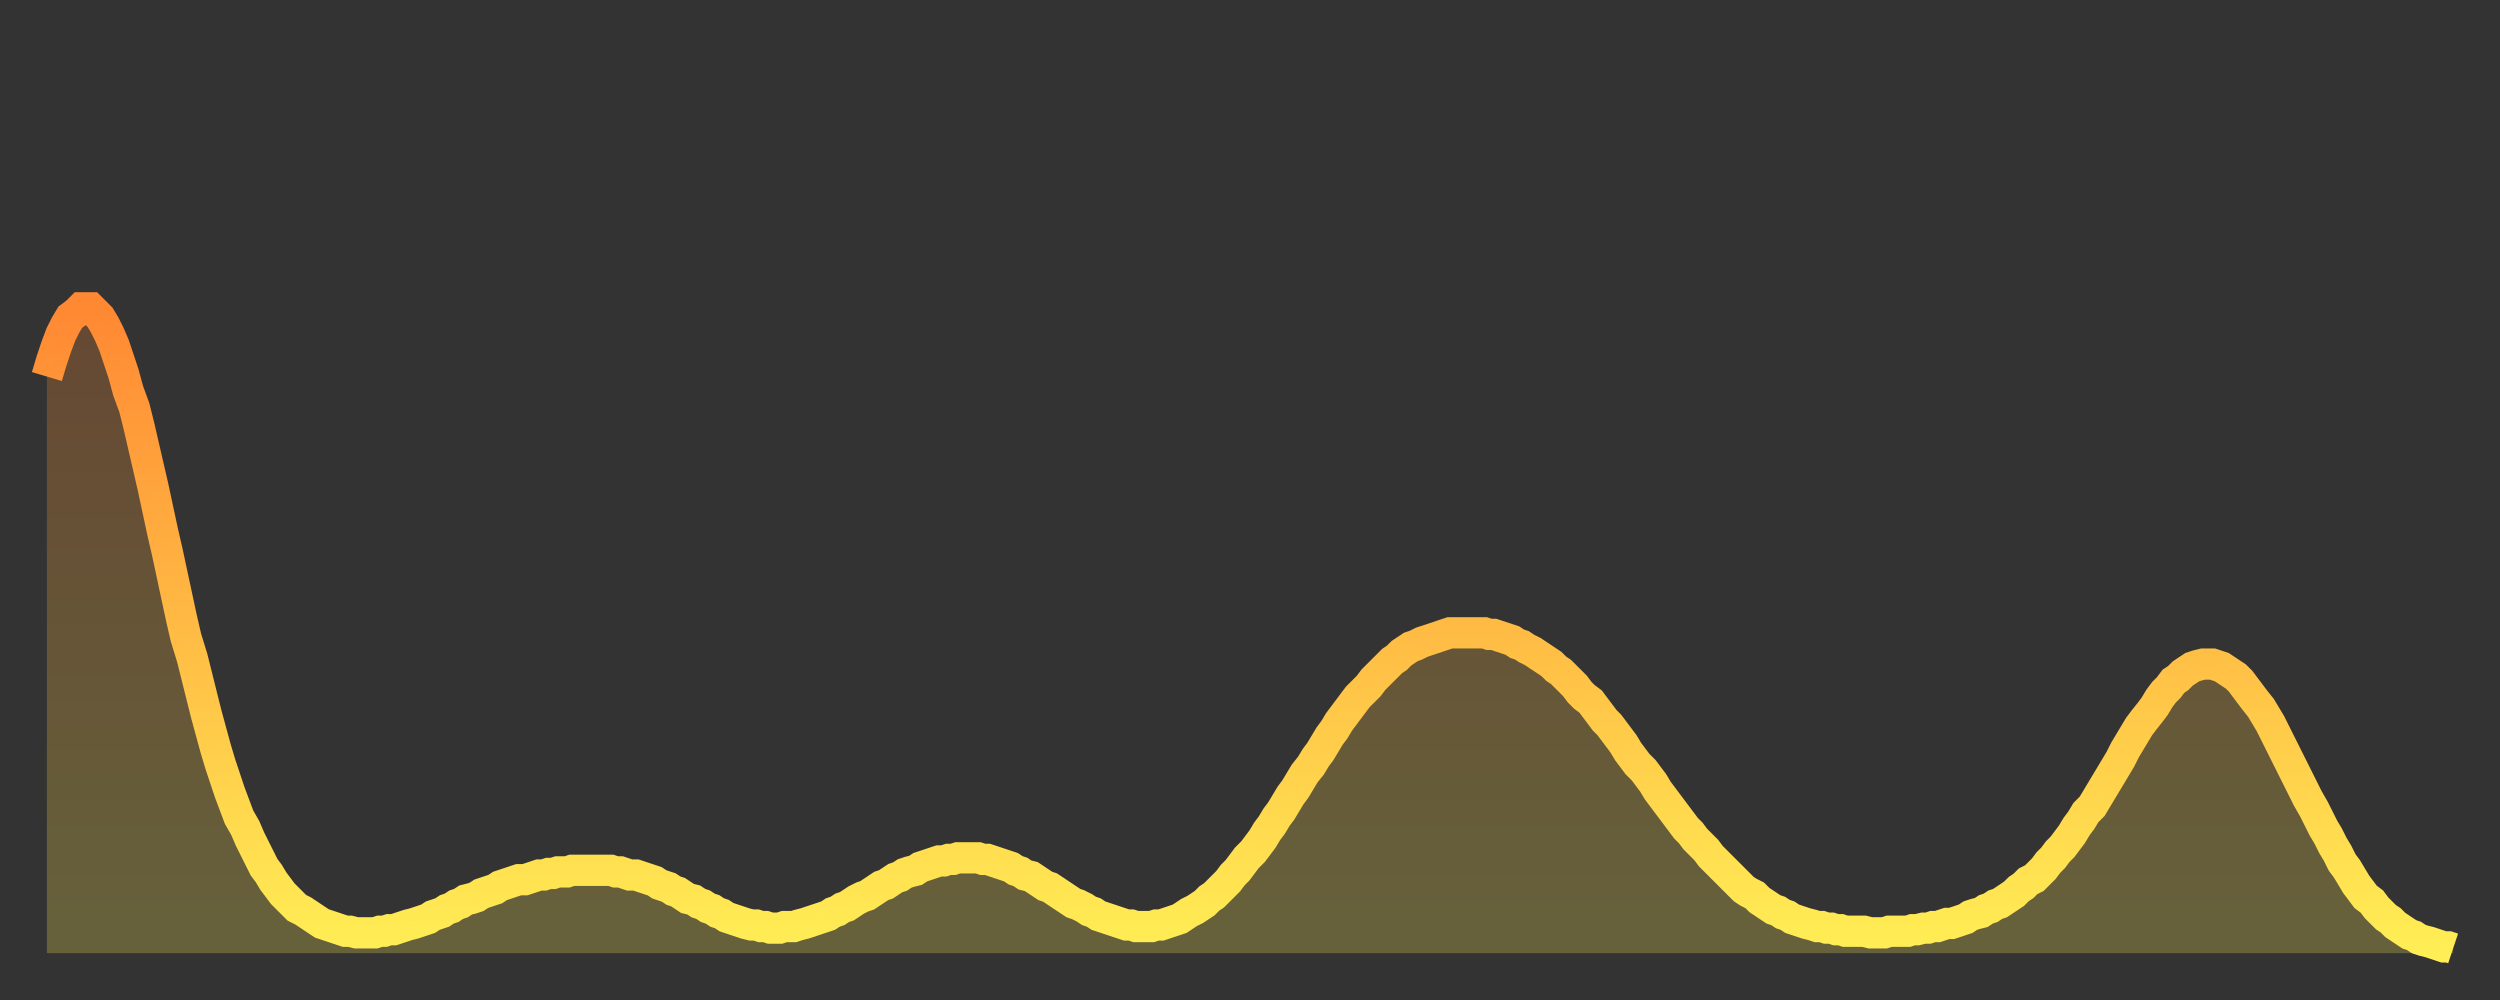
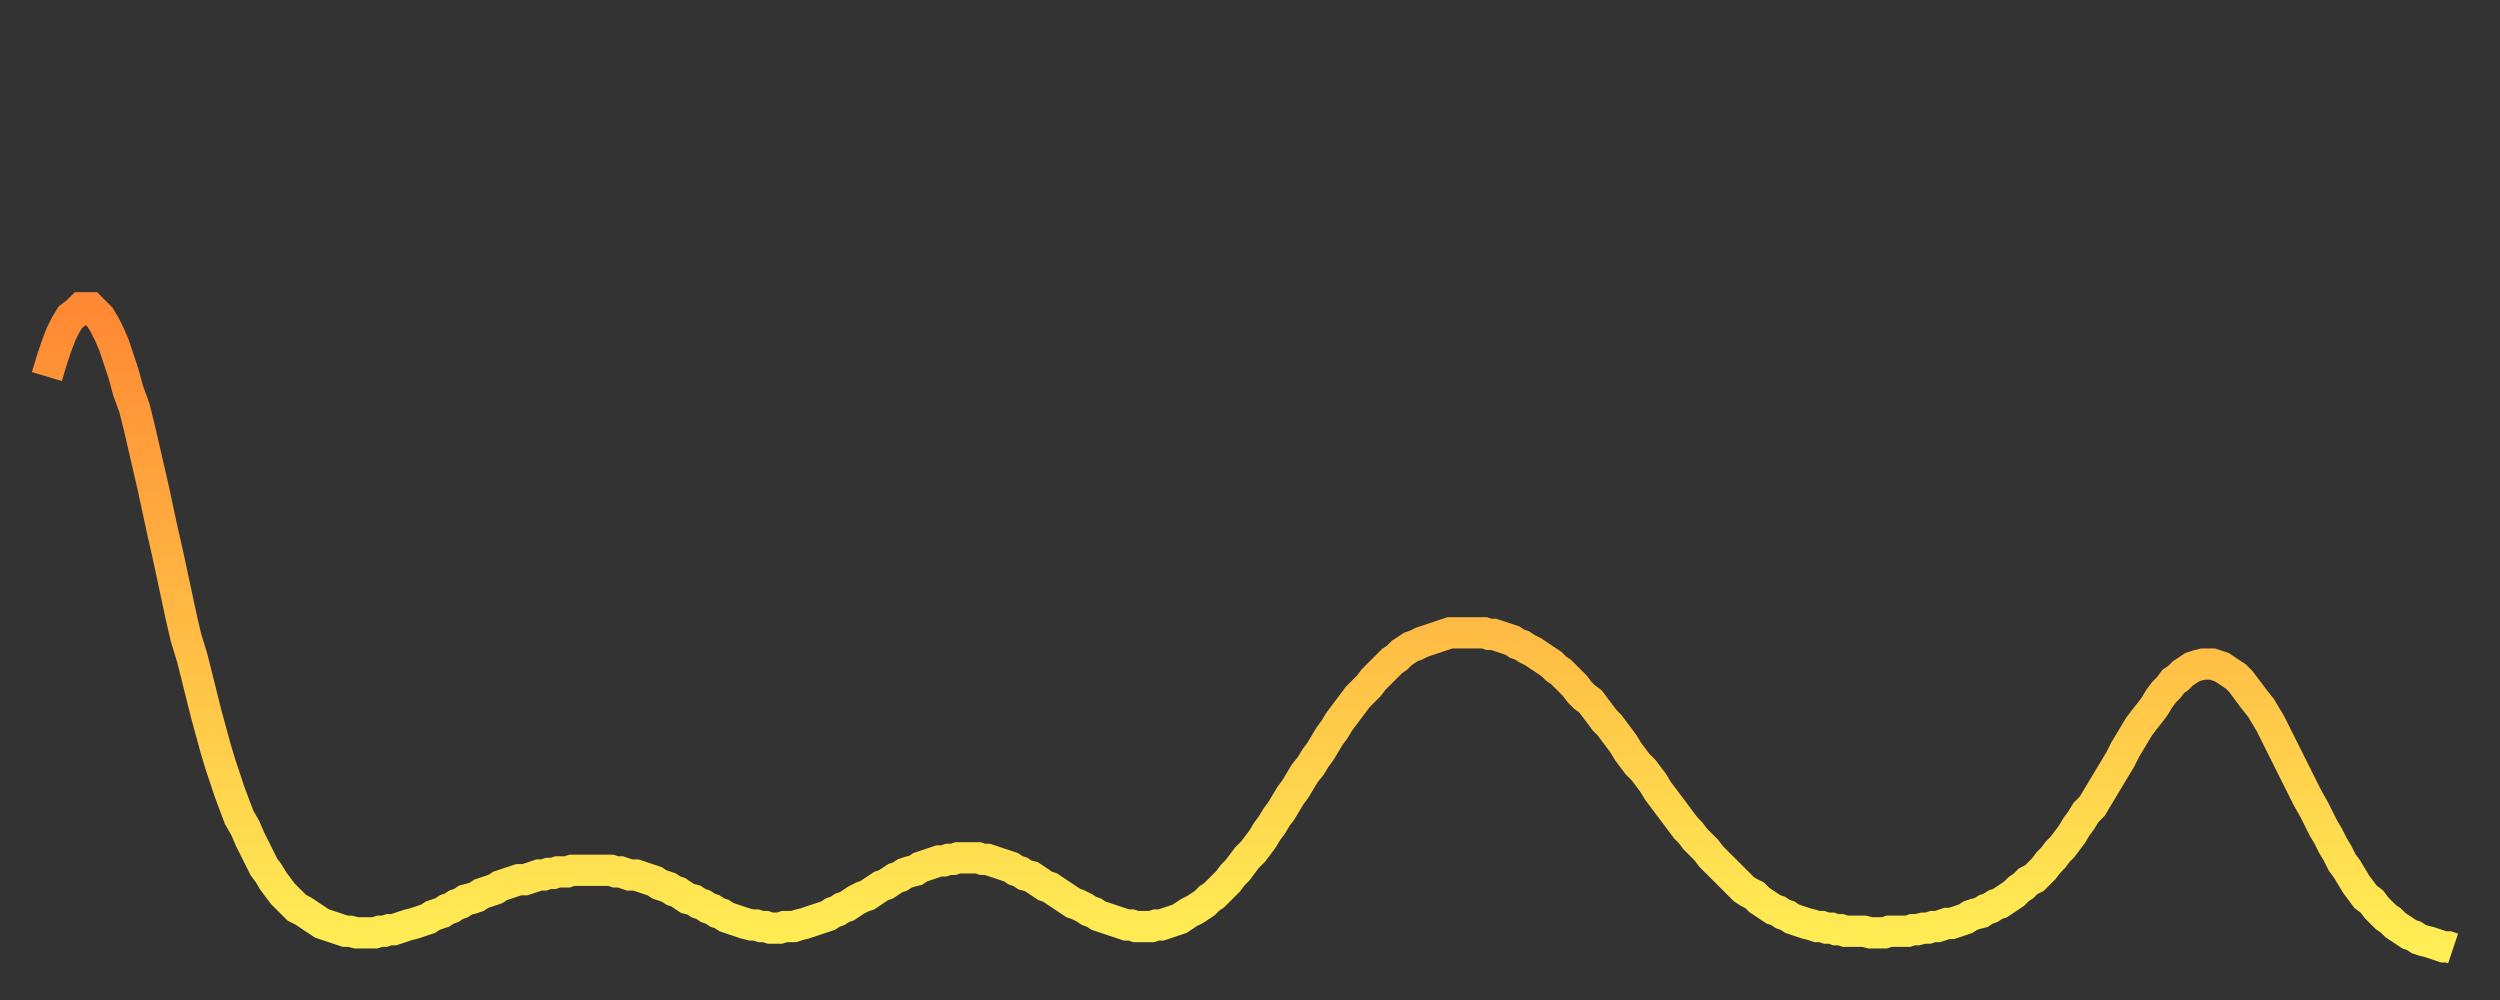
<svg xmlns="http://www.w3.org/2000/svg" baseProfile="full" height="64" version="1.1" width="160">
  <rect width="100%" height="100%" fill="#333333" stroke="none" />
  <defs>
    <linearGradient id="id2156840" x1="0" x2="0" y1="0" y2="1">
      <stop offset="0%" stop-color="#ff8833" />
      <stop offset="50%" stop-color="#ffbb44" />
      <stop offset="100%" stop-color="#ffee55" />
    </linearGradient>
  </defs>
  <g transform="translate(3,3)">
    <g>
      <path d="M 0.0 21.1 0.3 20.1 0.6 19.2 0.9 18.4 1.2 17.8 1.5 17.3 1.9 17.0 2.2 16.7 2.5 16.7 2.8 16.7 3.1 17.0 3.4 17.3 3.7 17.8 4.0 18.4 4.3 19.1 4.6 20.0 4.9 20.9 5.2 22.0 5.6 23.1 5.9 24.3 6.2 25.6 6.5 26.9 6.8 28.2 7.1 29.6 7.4 31.0 7.7 32.3 8.0 33.7 8.3 35.1 8.6 36.5 8.9 37.8 9.3 39.1 9.6 40.3 9.9 41.5 10.2 42.7 10.5 43.8 10.8 44.9 11.1 45.9 11.4 46.8 11.7 47.7 12.0 48.5 12.3 49.3 12.7 50.0 13.0 50.7 13.3 51.3 13.6 51.9 13.9 52.5 14.2 52.9 14.5 53.4 14.8 53.8 15.1 54.2 15.4 54.5 15.7 54.8 16.0 55.1 16.4 55.3 16.7 55.5 17.0 55.7 17.3 55.9 17.6 56.1 17.9 56.2 18.2 56.3 18.5 56.4 18.8 56.5 19.1 56.6 19.4 56.6 19.8 56.7 20.1 56.7 20.4 56.7 20.7 56.7 21.0 56.7 21.3 56.6 21.6 56.6 21.9 56.5 22.2 56.5 22.5 56.4 22.8 56.3 23.1 56.2 23.5 56.1 23.8 56.0 24.1 55.9 24.4 55.8 24.7 55.6 25.0 55.5 25.3 55.4 25.6 55.2 25.9 55.1 26.2 54.9 26.5 54.8 26.8 54.6 27.2 54.5 27.5 54.4 27.8 54.2 28.1 54.1 28.4 54.0 28.7 53.9 29.0 53.7 29.3 53.6 29.6 53.5 29.9 53.4 30.2 53.3 30.6 53.3 30.9 53.2 31.2 53.1 31.5 53.0 31.8 53.0 32.1 52.9 32.4 52.9 32.7 52.8 33.0 52.8 33.3 52.8 33.6 52.7 33.9 52.7 34.3 52.7 34.6 52.7 34.9 52.7 35.2 52.7 35.5 52.7 35.8 52.7 36.1 52.7 36.4 52.8 36.7 52.8 37.0 52.9 37.3 53.0 37.7 53.0 38.0 53.1 38.3 53.2 38.6 53.3 38.9 53.4 39.2 53.6 39.5 53.7 39.8 53.8 40.1 54.0 40.4 54.1 40.7 54.3 41.0 54.5 41.4 54.6 41.7 54.8 42.0 54.9 42.3 55.1 42.6 55.2 42.9 55.4 43.2 55.5 43.5 55.7 43.8 55.8 44.1 55.9 44.4 56.0 44.7 56.1 45.1 56.2 45.4 56.2 45.7 56.3 46.0 56.3 46.3 56.4 46.6 56.4 46.9 56.4 47.2 56.3 47.5 56.3 47.8 56.3 48.1 56.2 48.5 56.1 48.8 56.0 49.1 55.9 49.4 55.8 49.7 55.7 50.0 55.6 50.3 55.4 50.6 55.3 50.9 55.1 51.2 55.0 51.5 54.8 51.8 54.6 52.2 54.4 52.5 54.3 52.8 54.1 53.1 53.9 53.4 53.7 53.7 53.6 54.0 53.4 54.3 53.2 54.6 53.1 54.9 52.9 55.2 52.8 55.6 52.7 55.9 52.5 56.2 52.4 56.5 52.3 56.8 52.2 57.1 52.1 57.4 52.1 57.7 52.0 58.0 52.0 58.3 51.9 58.6 51.9 58.9 51.9 59.3 51.9 59.6 51.9 59.9 52.0 60.2 52.0 60.5 52.1 60.8 52.2 61.1 52.3 61.4 52.4 61.7 52.5 62.0 52.7 62.3 52.8 62.6 53.0 63.0 53.1 63.3 53.3 63.6 53.5 63.9 53.7 64.2 53.8 64.5 54.0 64.8 54.2 65.1 54.4 65.4 54.6 65.7 54.8 66.0 54.9 66.4 55.1 66.7 55.3 67.0 55.4 67.3 55.6 67.6 55.7 67.9 55.8 68.2 55.9 68.5 56.0 68.8 56.1 69.1 56.2 69.4 56.2 69.7 56.3 70.1 56.3 70.4 56.3 70.7 56.3 71.0 56.2 71.3 56.2 71.6 56.1 71.9 56.0 72.2 55.9 72.5 55.8 72.8 55.6 73.1 55.4 73.5 55.2 73.8 55.0 74.1 54.8 74.4 54.5 74.7 54.3 75.0 54.0 75.3 53.7 75.6 53.4 75.9 53.0 76.2 52.7 76.5 52.3 76.8 51.9 77.2 51.5 77.5 51.1 77.8 50.7 78.1 50.2 78.4 49.8 78.7 49.3 79.0 48.9 79.3 48.4 79.6 47.9 79.9 47.5 80.2 47.0 80.5 46.5 80.9 46.0 81.2 45.5 81.5 45.1 81.8 44.6 82.1 44.1 82.4 43.7 82.7 43.2 83.0 42.8 83.3 42.4 83.6 42.0 83.9 41.6 84.3 41.2 84.6 40.9 84.9 40.5 85.2 40.2 85.5 39.9 85.8 39.6 86.1 39.3 86.4 39.1 86.7 38.8 87.0 38.6 87.3 38.4 87.6 38.3 88.0 38.1 88.3 38.0 88.6 37.9 88.9 37.8 89.2 37.7 89.5 37.6 89.8 37.5 90.1 37.5 90.4 37.5 90.7 37.5 91.0 37.5 91.4 37.5 91.7 37.5 92.0 37.5 92.3 37.6 92.6 37.6 92.9 37.7 93.2 37.8 93.5 37.9 93.8 38.0 94.1 38.2 94.4 38.3 94.7 38.5 95.1 38.7 95.4 38.9 95.7 39.1 96.0 39.3 96.3 39.5 96.6 39.8 96.9 40.0 97.2 40.3 97.5 40.6 97.8 40.9 98.1 41.3 98.4 41.6 98.8 41.9 99.1 42.3 99.4 42.7 99.7 43.1 100.0 43.4 100.3 43.8 100.6 44.2 100.9 44.6 101.2 45.1 101.5 45.5 101.8 45.9 102.2 46.3 102.5 46.7 102.8 47.1 103.1 47.6 103.4 48.0 103.7 48.4 104.0 48.8 104.3 49.2 104.6 49.6 104.9 50.0 105.2 50.3 105.5 50.7 105.9 51.1 106.2 51.4 106.5 51.8 106.8 52.1 107.1 52.4 107.4 52.7 107.7 53.0 108.0 53.3 108.3 53.6 108.6 53.9 108.9 54.1 109.3 54.3 109.6 54.6 109.9 54.8 110.2 55.0 110.5 55.2 110.8 55.3 111.1 55.5 111.4 55.6 111.7 55.8 112.0 55.9 112.3 56.0 112.6 56.1 113.0 56.2 113.3 56.3 113.6 56.3 113.9 56.4 114.2 56.4 114.5 56.5 114.8 56.5 115.1 56.6 115.4 56.6 115.7 56.6 116.0 56.6 116.3 56.6 116.7 56.7 117.0 56.7 117.3 56.7 117.6 56.7 117.9 56.6 118.2 56.6 118.5 56.6 118.8 56.6 119.1 56.6 119.4 56.5 119.7 56.5 120.1 56.4 120.4 56.4 120.7 56.3 121.0 56.3 121.3 56.2 121.6 56.1 121.9 56.1 122.2 56.0 122.5 55.9 122.8 55.8 123.1 55.6 123.4 55.5 123.8 55.4 124.1 55.2 124.4 55.1 124.7 54.9 125.0 54.8 125.3 54.6 125.6 54.4 125.9 54.2 126.2 53.9 126.5 53.7 126.8 53.4 127.2 53.2 127.5 52.9 127.8 52.6 128.1 52.2 128.4 51.9 128.7 51.5 129.0 51.2 129.3 50.8 129.6 50.4 129.9 49.9 130.2 49.5 130.5 49.0 130.9 48.6 131.2 48.1 131.5 47.6 131.8 47.1 132.1 46.6 132.4 46.1 132.7 45.6 133.0 45.0 133.3 44.5 133.6 44.0 133.9 43.5 134.2 43.1 134.6 42.6 134.9 42.2 135.2 41.7 135.5 41.3 135.8 41.0 136.1 40.6 136.4 40.4 136.7 40.1 137.0 39.9 137.3 39.7 137.6 39.6 138.0 39.5 138.3 39.5 138.6 39.5 138.9 39.6 139.2 39.7 139.5 39.9 139.8 40.1 140.1 40.3 140.4 40.6 140.7 41.0 141.0 41.4 141.3 41.8 141.7 42.3 142.0 42.8 142.3 43.3 142.6 43.9 142.9 44.5 143.2 45.1 143.5 45.7 143.8 46.3 144.1 46.9 144.4 47.5 144.7 48.1 145.1 48.8 145.4 49.4 145.7 50.0 146.0 50.5 146.3 51.1 146.6 51.6 146.9 52.2 147.2 52.6 147.5 53.1 147.8 53.6 148.1 54.0 148.4 54.4 148.8 54.7 149.1 55.1 149.4 55.4 149.7 55.7 150.0 55.9 150.3 56.2 150.6 56.4 150.9 56.6 151.2 56.8 151.5 56.9 151.8 57.1 152.1 57.2 152.5 57.3 152.8 57.4 153.1 57.5 153.4 57.6 153.7 57.6 154.0 57.7" fill="none" id="graph-curve" opacity="1" stroke="url(#id2156840)" stroke-width="2" />
-       <path d="M 0 58 L 0.0 21.1 0.3 20.1 0.6 19.2 0.9 18.4 1.2 17.8 1.5 17.3 1.9 17.0 2.2 16.7 2.5 16.7 2.8 16.7 3.1 17.0 3.4 17.3 3.7 17.8 4.0 18.4 4.3 19.1 4.6 20.0 4.9 20.9 5.2 22.0 5.6 23.1 5.9 24.3 6.2 25.6 6.5 26.9 6.8 28.2 7.1 29.6 7.4 31.0 7.7 32.3 8.0 33.7 8.3 35.1 8.6 36.5 8.9 37.8 9.3 39.1 9.6 40.3 9.9 41.5 10.2 42.7 10.5 43.8 10.8 44.9 11.1 45.9 11.4 46.8 11.7 47.7 12.0 48.5 12.3 49.3 12.7 50.0 13.0 50.7 13.3 51.3 13.6 51.9 13.9 52.5 14.2 52.9 14.5 53.4 14.8 53.8 15.1 54.2 15.4 54.5 15.7 54.8 16.0 55.1 16.4 55.3 16.7 55.5 17.0 55.7 17.3 55.9 17.6 56.1 17.9 56.2 18.2 56.3 18.5 56.4 18.8 56.5 19.1 56.6 19.4 56.6 19.8 56.7 20.1 56.7 20.4 56.7 20.7 56.7 21.0 56.7 21.3 56.6 21.6 56.6 21.9 56.5 22.2 56.5 22.5 56.4 22.8 56.3 23.1 56.2 23.5 56.1 23.8 56.0 24.1 55.9 24.4 55.8 24.7 55.6 25.0 55.5 25.3 55.4 25.6 55.2 25.9 55.1 26.2 54.9 26.5 54.8 26.8 54.6 27.2 54.5 27.5 54.4 27.8 54.2 28.1 54.1 28.4 54.0 28.7 53.9 29.0 53.7 29.3 53.6 29.6 53.5 29.9 53.4 30.2 53.3 30.6 53.3 30.9 53.2 31.2 53.1 31.5 53.0 31.8 53.0 32.1 52.9 32.4 52.9 32.7 52.8 33.0 52.8 33.3 52.8 33.6 52.7 33.9 52.7 34.3 52.7 34.6 52.7 34.9 52.7 35.2 52.7 35.5 52.7 35.8 52.7 36.1 52.7 36.4 52.8 36.7 52.8 37.0 52.9 37.3 53.0 37.7 53.0 38.0 53.1 38.3 53.2 38.6 53.3 38.9 53.4 39.2 53.6 39.5 53.7 39.8 53.8 40.1 54.0 40.4 54.1 40.7 54.3 41.0 54.5 41.4 54.6 41.7 54.8 42.0 54.9 42.3 55.1 42.6 55.2 42.9 55.4 43.2 55.5 43.5 55.7 43.8 55.8 44.1 55.9 44.4 56.0 44.7 56.1 45.1 56.2 45.4 56.2 45.7 56.3 46.0 56.3 46.3 56.4 46.6 56.4 46.9 56.4 47.2 56.3 47.5 56.3 47.8 56.3 48.1 56.2 48.5 56.1 48.8 56.0 49.1 55.9 49.4 55.8 49.7 55.7 50.0 55.6 50.3 55.4 50.6 55.3 50.9 55.1 51.2 55.0 51.5 54.8 51.8 54.6 52.2 54.4 52.5 54.3 52.8 54.1 53.1 53.9 53.4 53.7 53.7 53.6 54.0 53.4 54.3 53.2 54.6 53.1 54.9 52.9 55.2 52.8 55.6 52.7 55.9 52.5 56.2 52.4 56.5 52.3 56.8 52.2 57.1 52.1 57.4 52.1 57.7 52.0 58.0 52.0 58.3 51.9 58.6 51.9 58.9 51.9 59.3 51.9 59.6 51.9 59.9 52.0 60.2 52.0 60.5 52.1 60.8 52.2 61.1 52.3 61.4 52.4 61.7 52.5 62.0 52.7 62.3 52.8 62.6 53.0 63.0 53.1 63.3 53.3 63.6 53.5 63.9 53.7 64.2 53.8 64.5 54.0 64.8 54.2 65.1 54.4 65.4 54.6 65.7 54.8 66.0 54.9 66.4 55.1 66.7 55.3 67.0 55.4 67.3 55.6 67.6 55.7 67.9 55.8 68.2 55.9 68.5 56.0 68.8 56.1 69.1 56.2 69.4 56.2 69.7 56.3 70.1 56.3 70.4 56.3 70.7 56.3 71.0 56.2 71.3 56.2 71.6 56.1 71.9 56.0 72.2 55.9 72.5 55.8 72.8 55.6 73.1 55.4 73.5 55.2 73.8 55.0 74.1 54.8 74.4 54.5 74.7 54.3 75.0 54.0 75.3 53.7 75.6 53.4 75.9 53.0 76.2 52.7 76.5 52.3 76.8 51.9 77.2 51.5 77.5 51.1 77.8 50.7 78.1 50.2 78.4 49.8 78.7 49.3 79.0 48.9 79.3 48.4 79.6 47.9 79.9 47.5 80.2 47.0 80.5 46.5 80.9 46.0 81.2 45.5 81.5 45.1 81.8 44.6 82.1 44.1 82.4 43.7 82.7 43.2 83.0 42.8 83.3 42.4 83.6 42.0 83.9 41.6 84.3 41.2 84.6 40.9 84.9 40.5 85.2 40.2 85.5 39.9 85.8 39.6 86.1 39.3 86.4 39.1 86.7 38.8 87.0 38.6 87.3 38.4 87.6 38.3 88.0 38.1 88.3 38.0 88.6 37.9 88.9 37.8 89.2 37.7 89.5 37.6 89.8 37.5 90.1 37.5 90.4 37.5 90.7 37.5 91.0 37.5 91.4 37.5 91.7 37.5 92.0 37.5 92.3 37.6 92.6 37.6 92.9 37.7 93.2 37.8 93.5 37.9 93.8 38.0 94.1 38.2 94.4 38.3 94.7 38.5 95.1 38.7 95.4 38.9 95.7 39.1 96.0 39.3 96.3 39.5 96.6 39.8 96.9 40.0 97.2 40.3 97.5 40.6 97.8 40.9 98.1 41.3 98.4 41.6 98.8 41.9 99.1 42.3 99.4 42.7 99.7 43.1 100.0 43.4 100.3 43.8 100.6 44.2 100.9 44.6 101.2 45.1 101.5 45.5 101.8 45.9 102.2 46.3 102.5 46.7 102.8 47.1 103.1 47.6 103.4 48.0 103.7 48.4 104.0 48.8 104.3 49.2 104.6 49.6 104.9 50.0 105.2 50.3 105.5 50.7 105.9 51.1 106.2 51.4 106.5 51.8 106.8 52.1 107.1 52.4 107.4 52.7 107.7 53.0 108.0 53.3 108.3 53.6 108.6 53.9 108.9 54.1 109.3 54.3 109.6 54.6 109.9 54.8 110.2 55.0 110.5 55.2 110.8 55.3 111.1 55.5 111.4 55.6 111.7 55.8 112.0 55.9 112.3 56.0 112.6 56.1 113.0 56.2 113.3 56.3 113.6 56.3 113.9 56.4 114.2 56.4 114.5 56.5 114.8 56.5 115.1 56.6 115.4 56.6 115.7 56.6 116.0 56.6 116.3 56.6 116.7 56.7 117.0 56.7 117.3 56.7 117.6 56.7 117.9 56.6 118.2 56.6 118.5 56.6 118.8 56.6 119.1 56.6 119.4 56.5 119.7 56.5 120.1 56.4 120.4 56.4 120.7 56.3 121.0 56.3 121.3 56.2 121.6 56.1 121.9 56.1 122.2 56.0 122.5 55.9 122.8 55.8 123.1 55.6 123.4 55.5 123.8 55.4 124.1 55.2 124.4 55.1 124.7 54.9 125.0 54.8 125.3 54.6 125.6 54.4 125.9 54.2 126.2 53.9 126.5 53.7 126.8 53.4 127.2 53.2 127.5 52.9 127.8 52.6 128.1 52.2 128.4 51.9 128.7 51.5 129.0 51.2 129.3 50.8 129.6 50.4 129.9 49.9 130.2 49.5 130.5 49.0 130.9 48.6 131.2 48.1 131.5 47.6 131.8 47.1 132.1 46.6 132.4 46.1 132.7 45.6 133.0 45.0 133.3 44.5 133.6 44.0 133.9 43.5 134.2 43.1 134.6 42.6 134.9 42.2 135.2 41.7 135.5 41.3 135.8 41.0 136.1 40.6 136.4 40.4 136.7 40.1 137.0 39.9 137.3 39.7 137.6 39.6 138.0 39.5 138.3 39.5 138.6 39.5 138.9 39.6 139.2 39.7 139.5 39.9 139.8 40.1 140.1 40.3 140.4 40.6 140.7 41.0 141.0 41.4 141.3 41.8 141.7 42.3 142.0 42.8 142.3 43.3 142.6 43.9 142.9 44.5 143.2 45.1 143.5 45.7 143.8 46.3 144.1 46.9 144.4 47.5 144.7 48.1 145.1 48.8 145.4 49.4 145.7 50.0 146.0 50.5 146.3 51.1 146.6 51.6 146.9 52.2 147.2 52.6 147.5 53.1 147.8 53.6 148.1 54.0 148.4 54.4 148.8 54.7 149.1 55.1 149.4 55.4 149.7 55.7 150.0 55.9 150.3 56.2 150.6 56.4 150.9 56.6 151.2 56.8 151.5 56.9 151.8 57.1 152.1 57.2 152.5 57.3 152.8 57.4 153.1 57.5 153.4 57.6 153.7 57.6 154.0 57.7 154 58" fill="url(#id2156840)" fill-opacity=".25" id="graph-shadow" />
    </g>
  </g>
</svg>